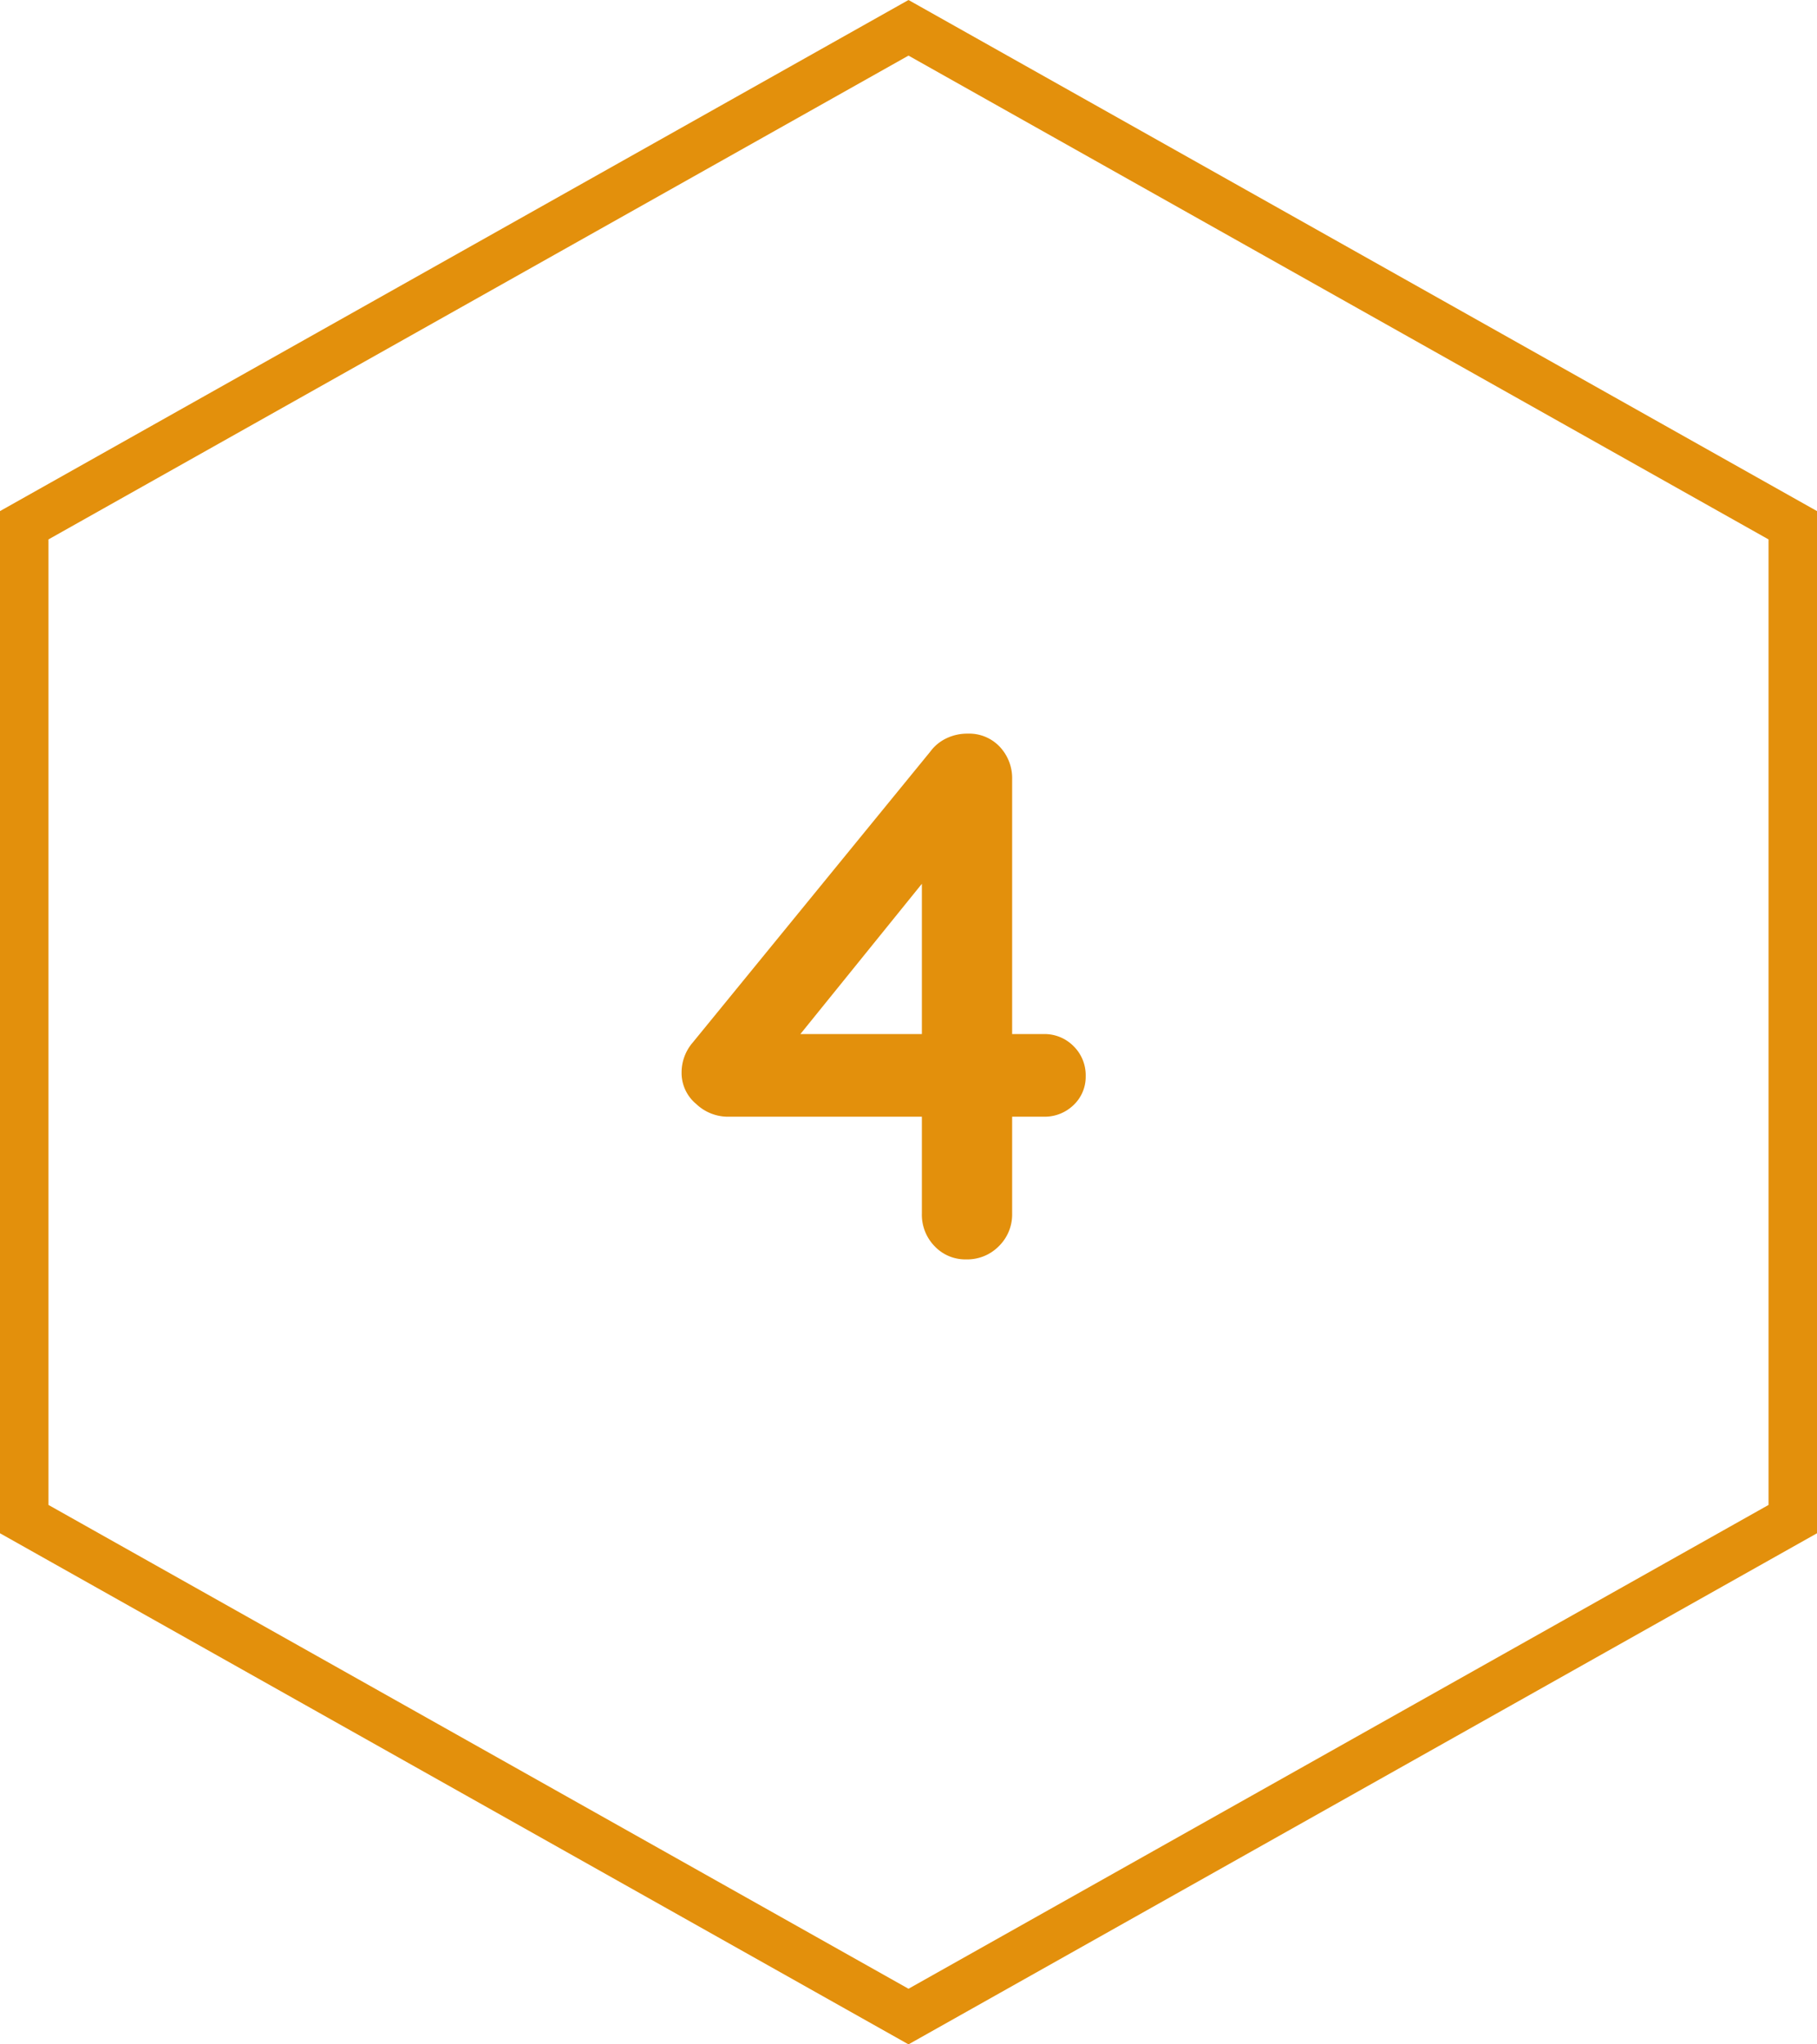
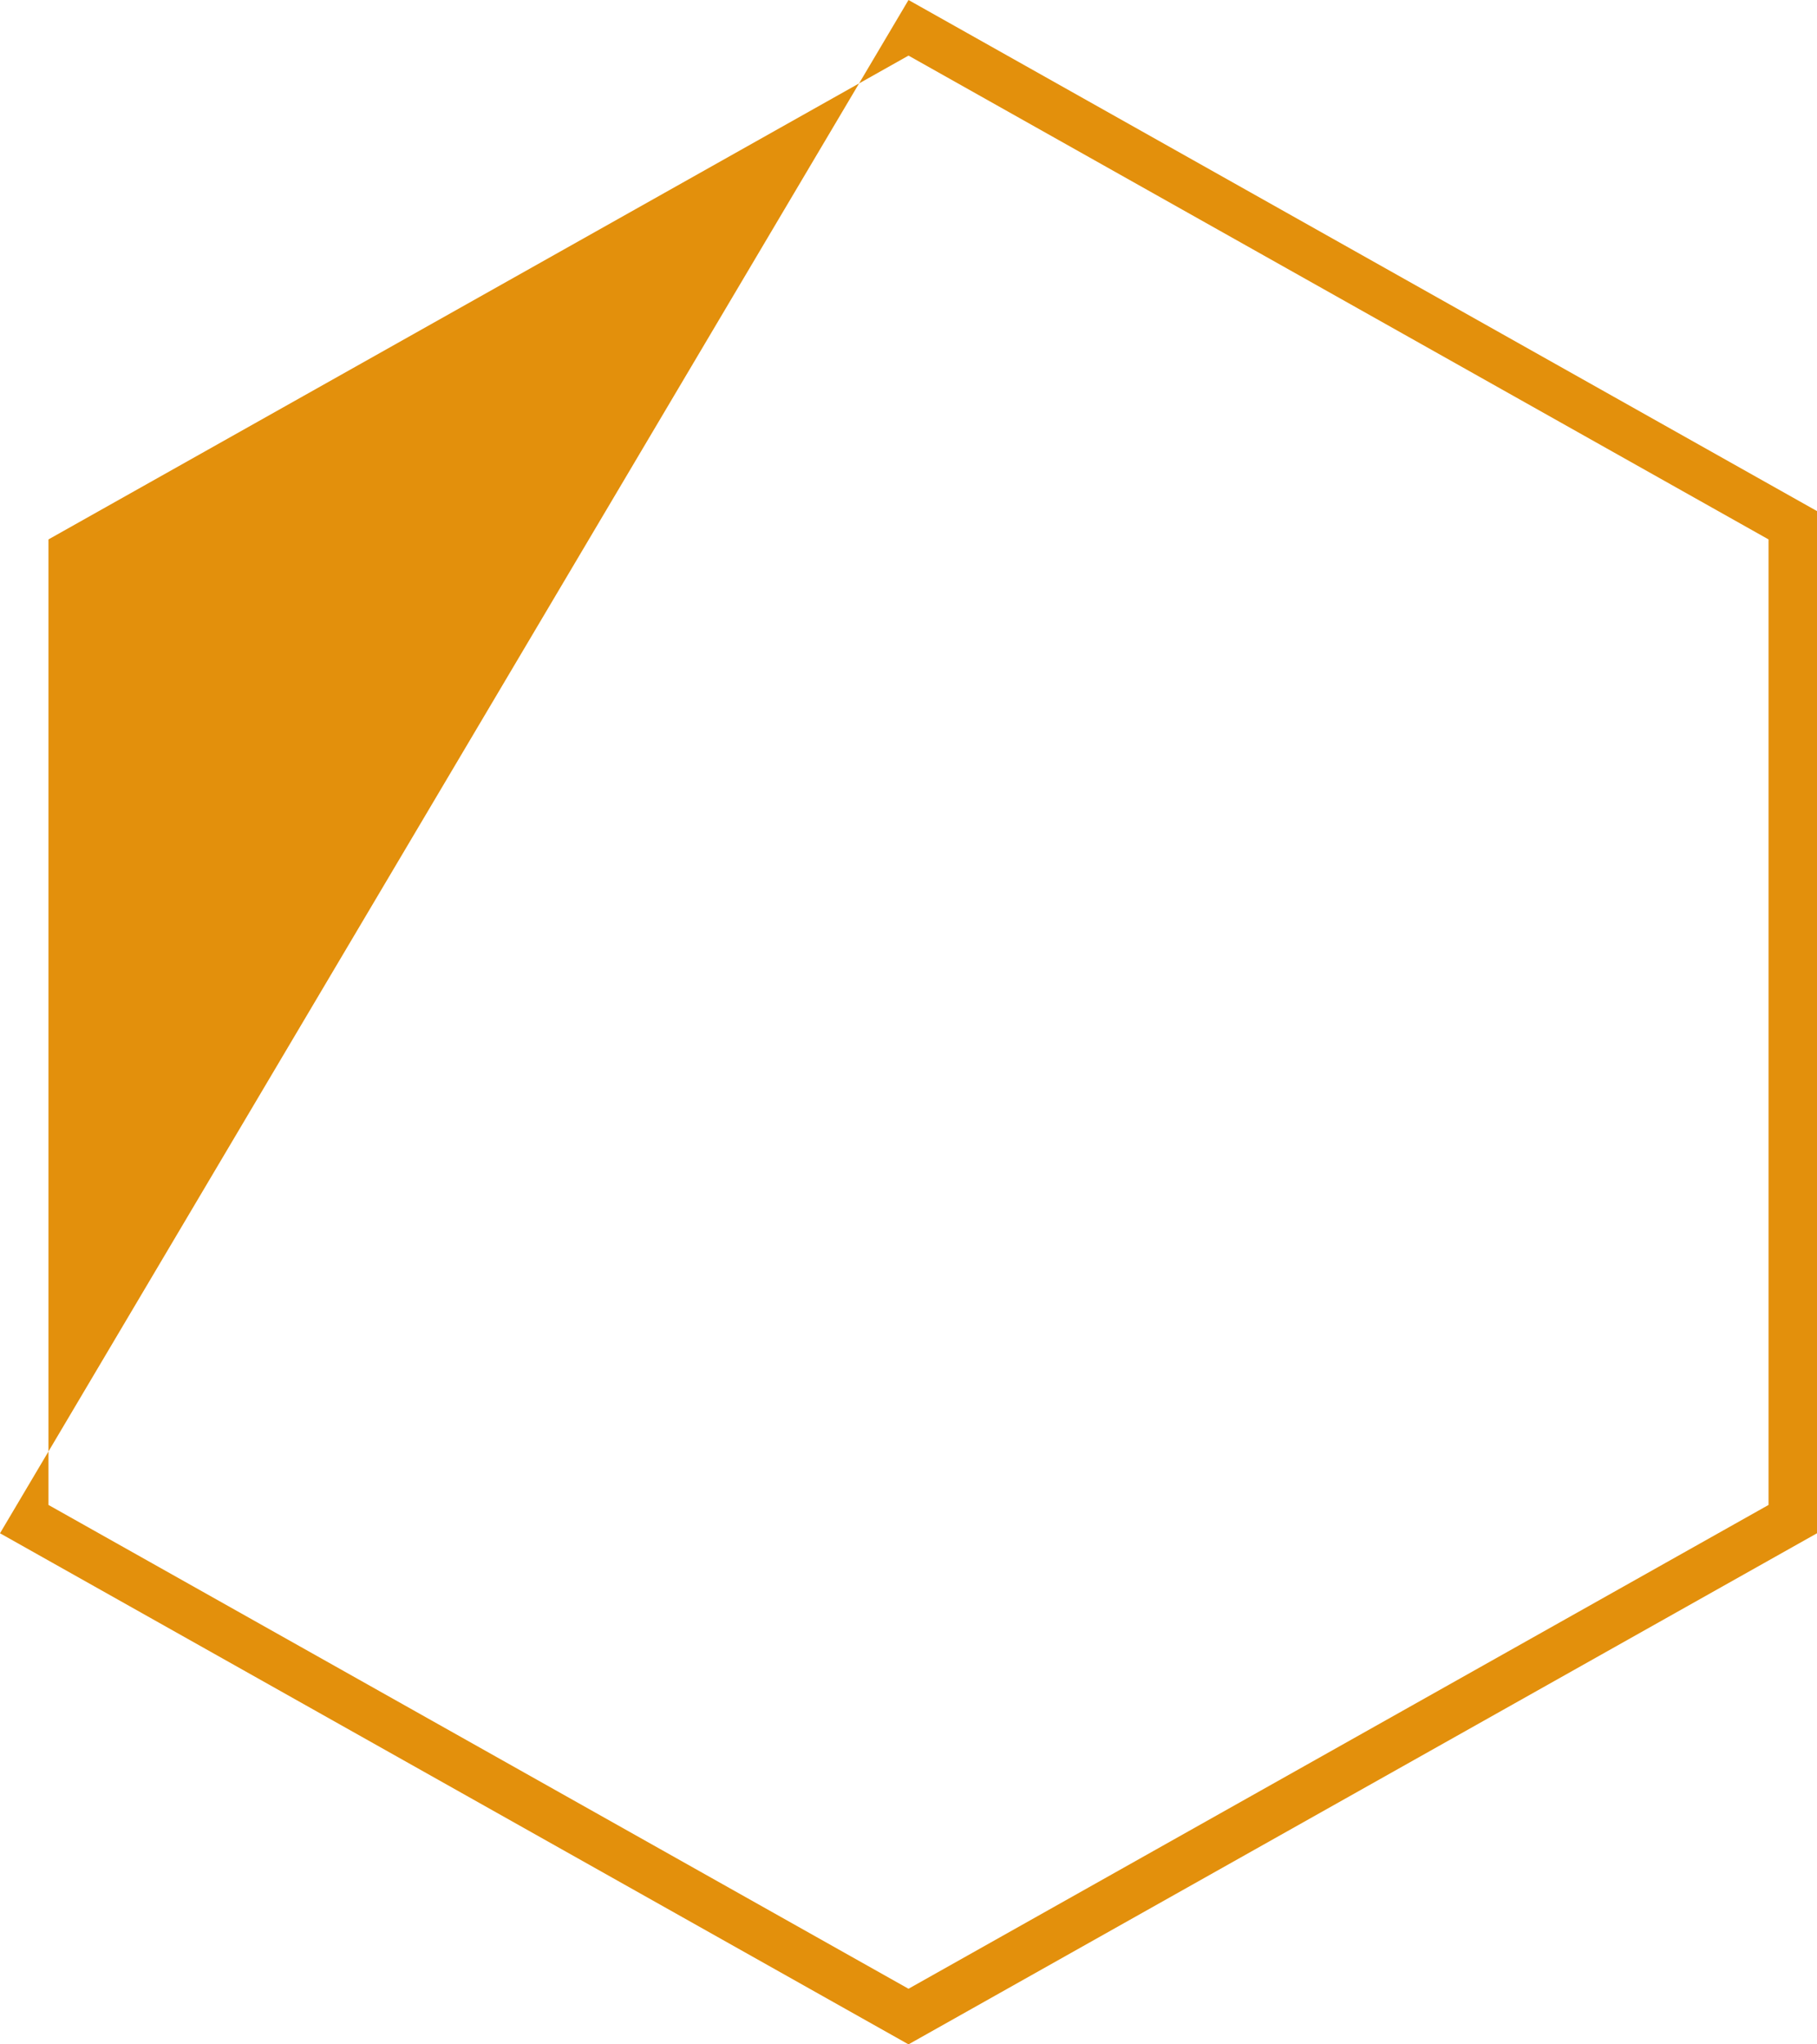
<svg xmlns="http://www.w3.org/2000/svg" width="75" height="84.375" viewBox="0 0 75 84.375">
  <g id="hexagon4" transform="translate(-15522 -1451)">
    <g id="Polygon_3" data-name="Polygon 3" transform="translate(15597 1451) rotate(90)" fill="none">
-       <path d="M63.281,0,84.375,37.5,63.281,75H21.094L0,37.5,21.094,0Z" stroke="none" />
-       <path d="M 22.263 2 L 2.295 37.5 L 22.263 73 L 62.112 73 L 82.08 37.5 L 62.112 2 L 22.263 2 M 21.094 -7.62939453125e-06 L 63.281 -7.62939453125e-06 L 84.375 37.5 L 63.281 75 L 21.094 75 L 0 37.5 L 21.094 -7.62939453125e-06 Z" stroke="none" fill="#e3900c" />
+       <path d="M 22.263 2 L 2.295 37.5 L 22.263 73 L 62.112 73 L 82.08 37.5 L 62.112 2 L 22.263 2 M 21.094 -7.62939453125e-06 L 63.281 -7.62939453125e-06 L 84.375 37.5 L 63.281 75 L 0 37.5 L 21.094 -7.62939453125e-06 Z" stroke="none" fill="#e3900c" />
    </g>
-     <path id="Path_4138" data-name="Path 4138" d="M3.565,0a1.743,1.743,0,0,1-1.3-.543,1.859,1.859,0,0,1-.527-1.349v-14.57l.651.155L-3.6-8.9l-.155-.4H6.758A1.682,1.682,0,0,1,8-8.8a1.682,1.682,0,0,1,.5,1.24A1.6,1.6,0,0,1,8-6.371a1.711,1.711,0,0,1-1.24.481H-6.324A1.9,1.9,0,0,1-7.58-6.417a1.66,1.66,0,0,1-.6-1.3,1.89,1.89,0,0,1,.465-1.24l9.8-12a1.765,1.765,0,0,1,.651-.542,1.982,1.982,0,0,1,.9-.2,1.73,1.73,0,0,1,1.317.542,1.89,1.89,0,0,1,.511,1.348V-1.891A1.831,1.831,0,0,1,4.913-.543,1.831,1.831,0,0,1,3.565,0Z" transform="translate(15558.314 1502.978)" fill="#e3900c" />
  </g>
</svg>